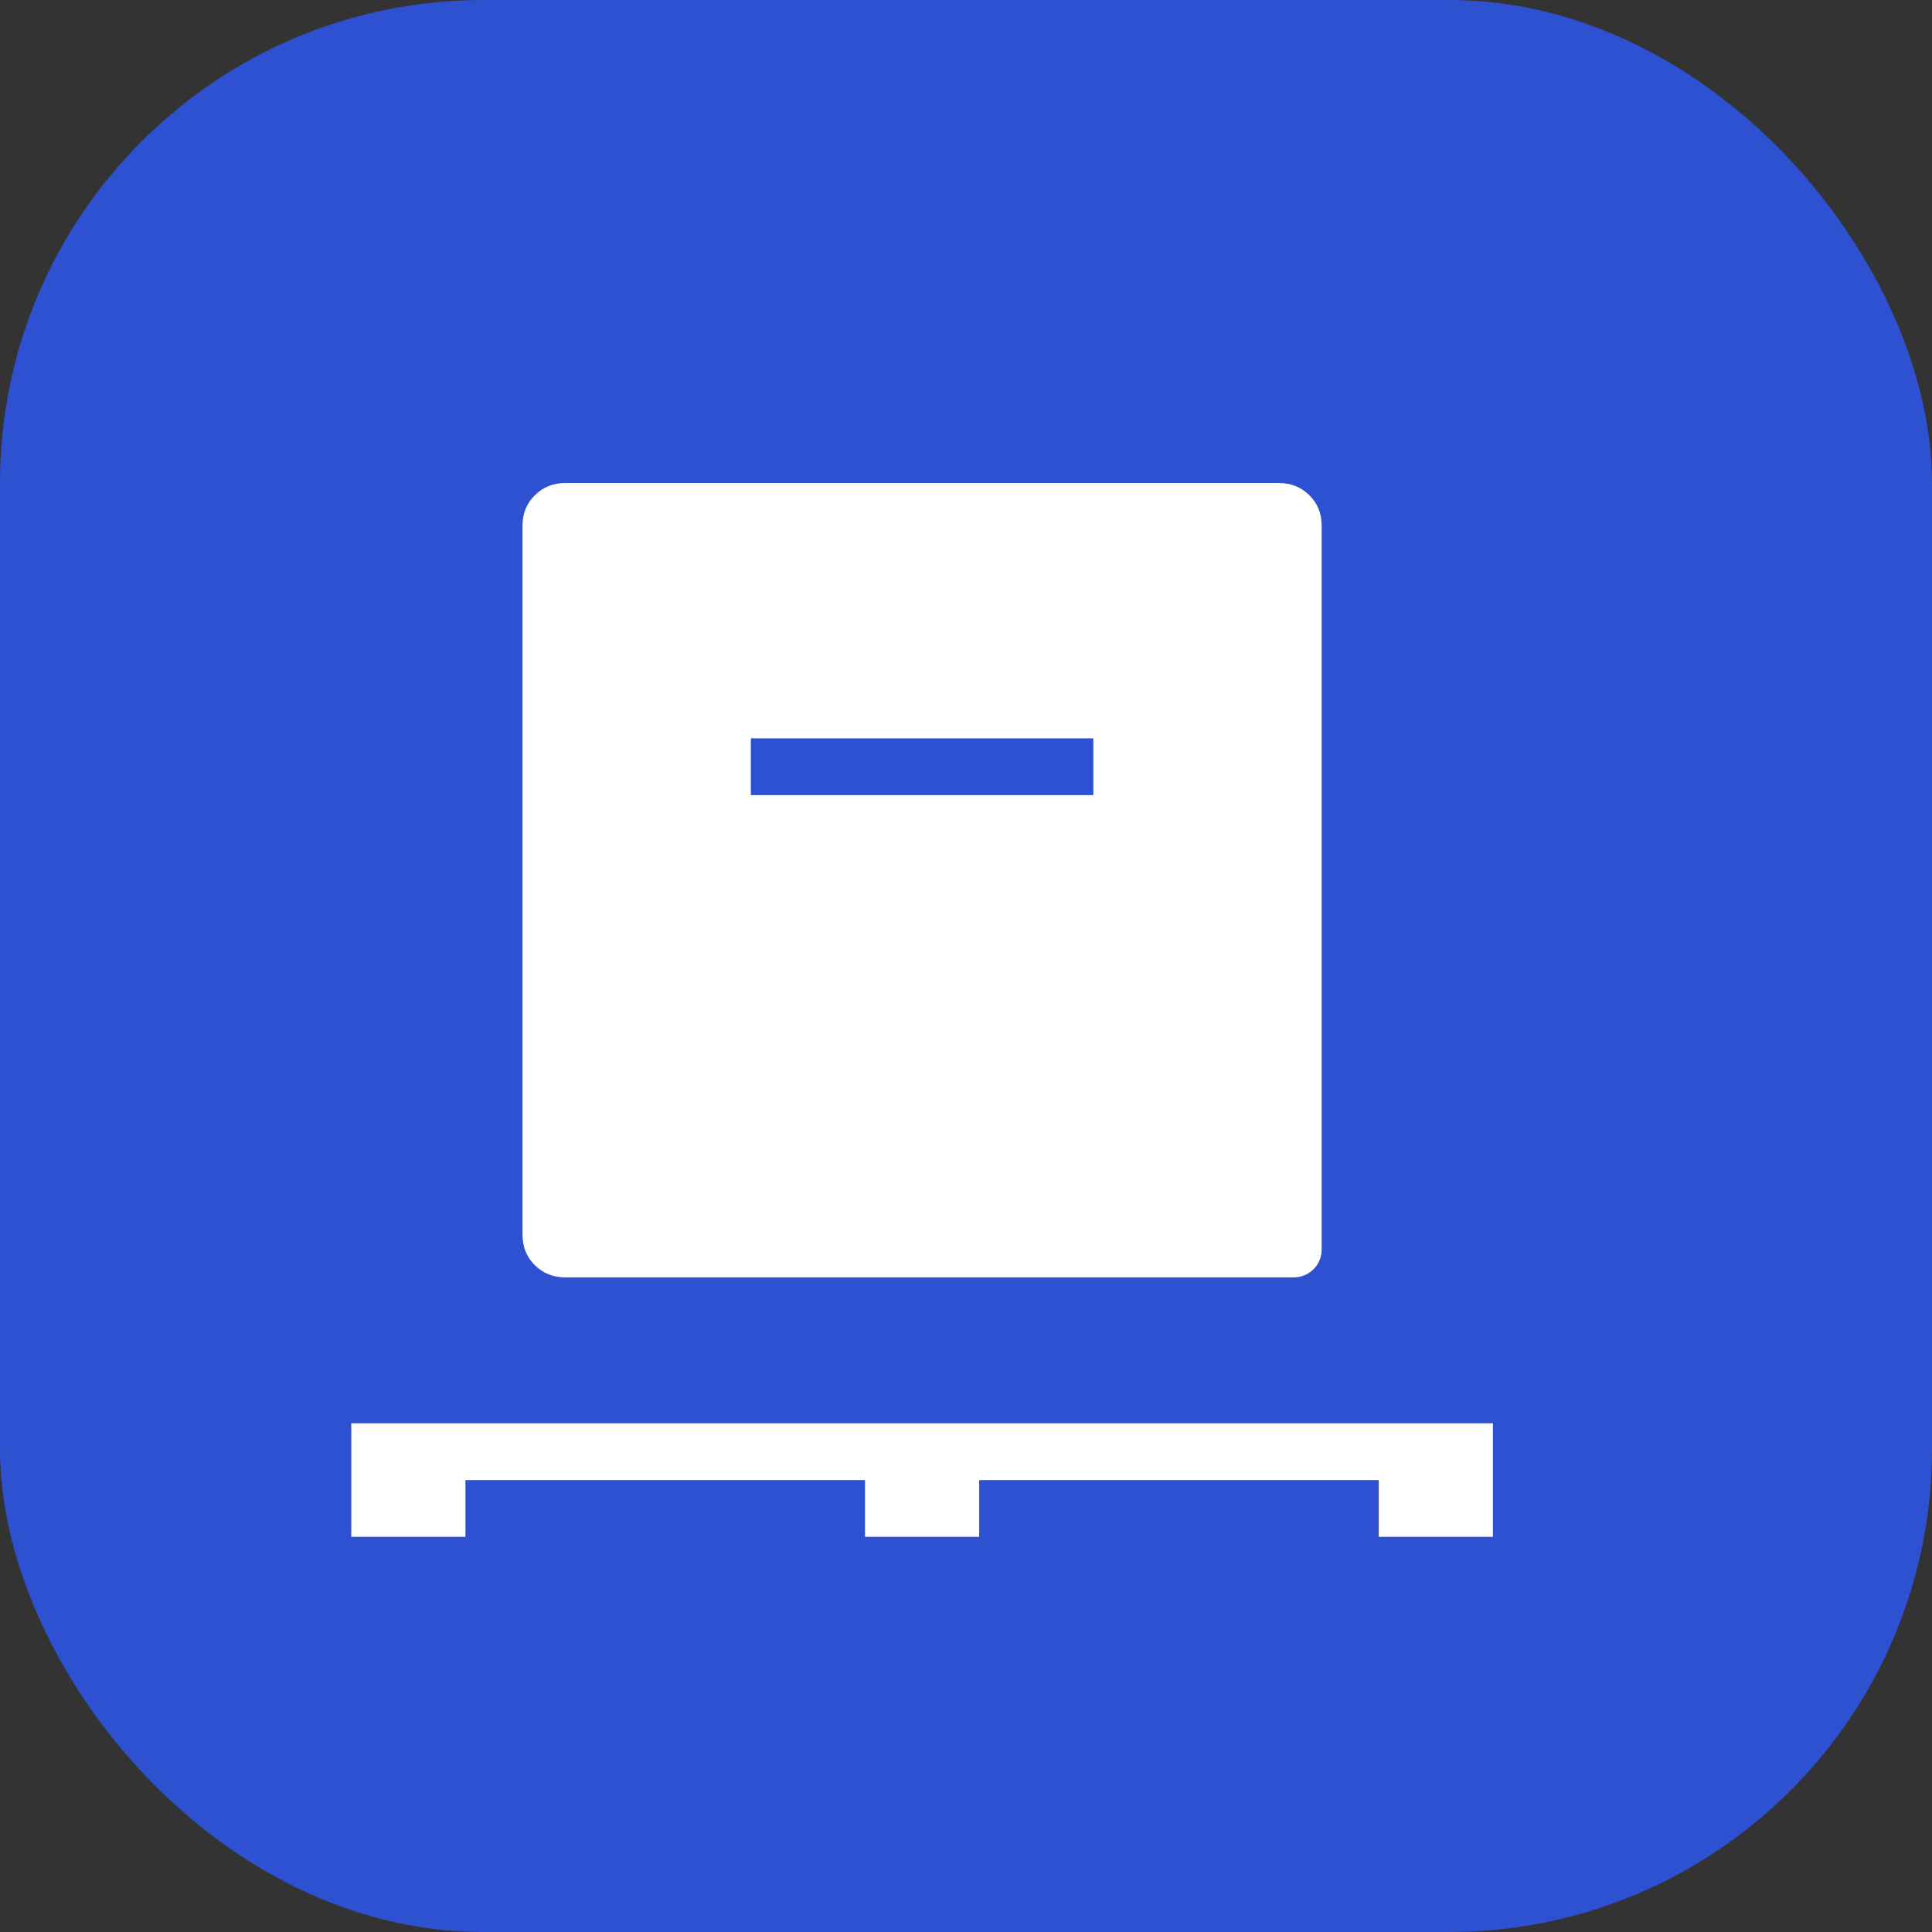
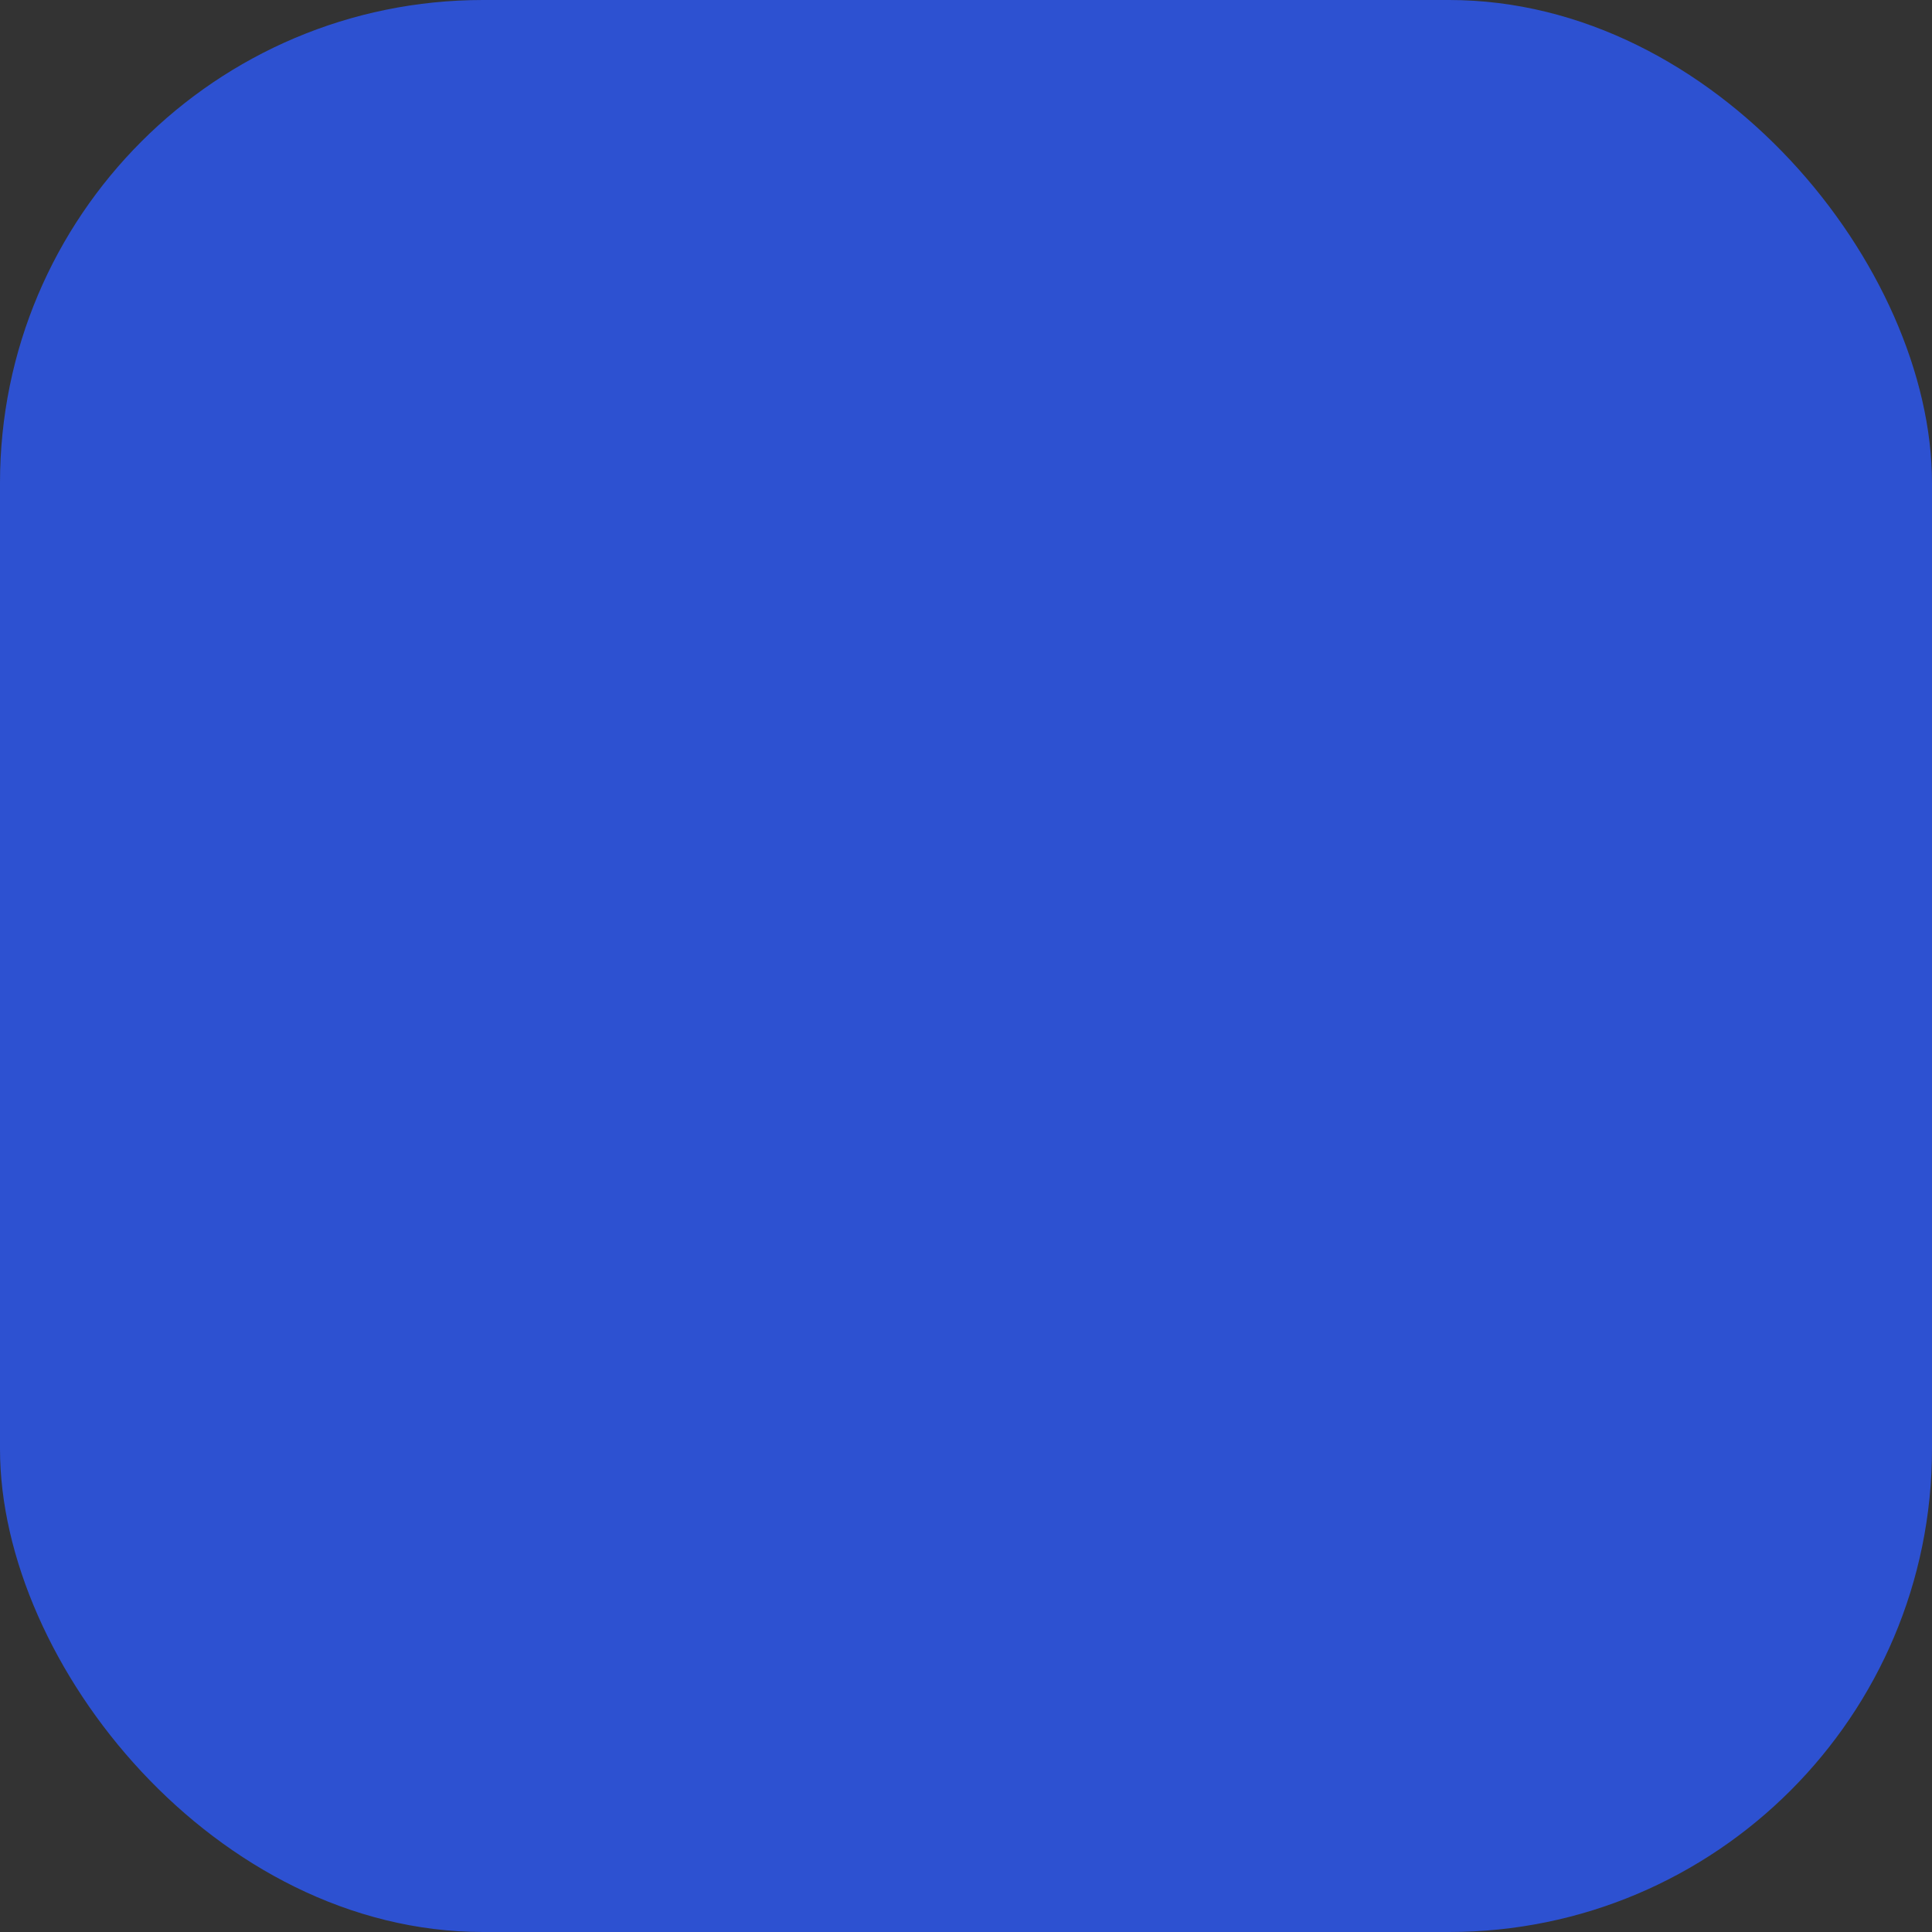
<svg xmlns="http://www.w3.org/2000/svg" width="44" height="44" viewBox="0 0 44 44" fill="none">
  <rect x="0" y="0" width="44" height="44" fill="#333333" stroke="none" />
  <rect width="44" height="44" rx="11" fill="#2D51D1" />
-   <path d="M8 35V32.415H34V35H31.4V33.708H22.3V35H19.7V33.708H10.6V35H8ZM12.875 29.092C12.599 29.092 12.367 28.999 12.18 28.814C11.993 28.628 11.9 28.398 11.9 28.123V11.969C11.9 11.695 11.993 11.464 12.18 11.279C12.367 11.093 12.599 11 12.875 11H29.125C29.401 11 29.633 11.093 29.82 11.279C30.007 11.464 30.1 11.695 30.1 11.969V28.446C30.1 28.629 30.038 28.783 29.913 28.907C29.788 29.03 29.634 29.092 29.45 29.092H12.875ZM17.1 18.108H24.9V16.815H17.1V18.108Z" fill="white" />
</svg>